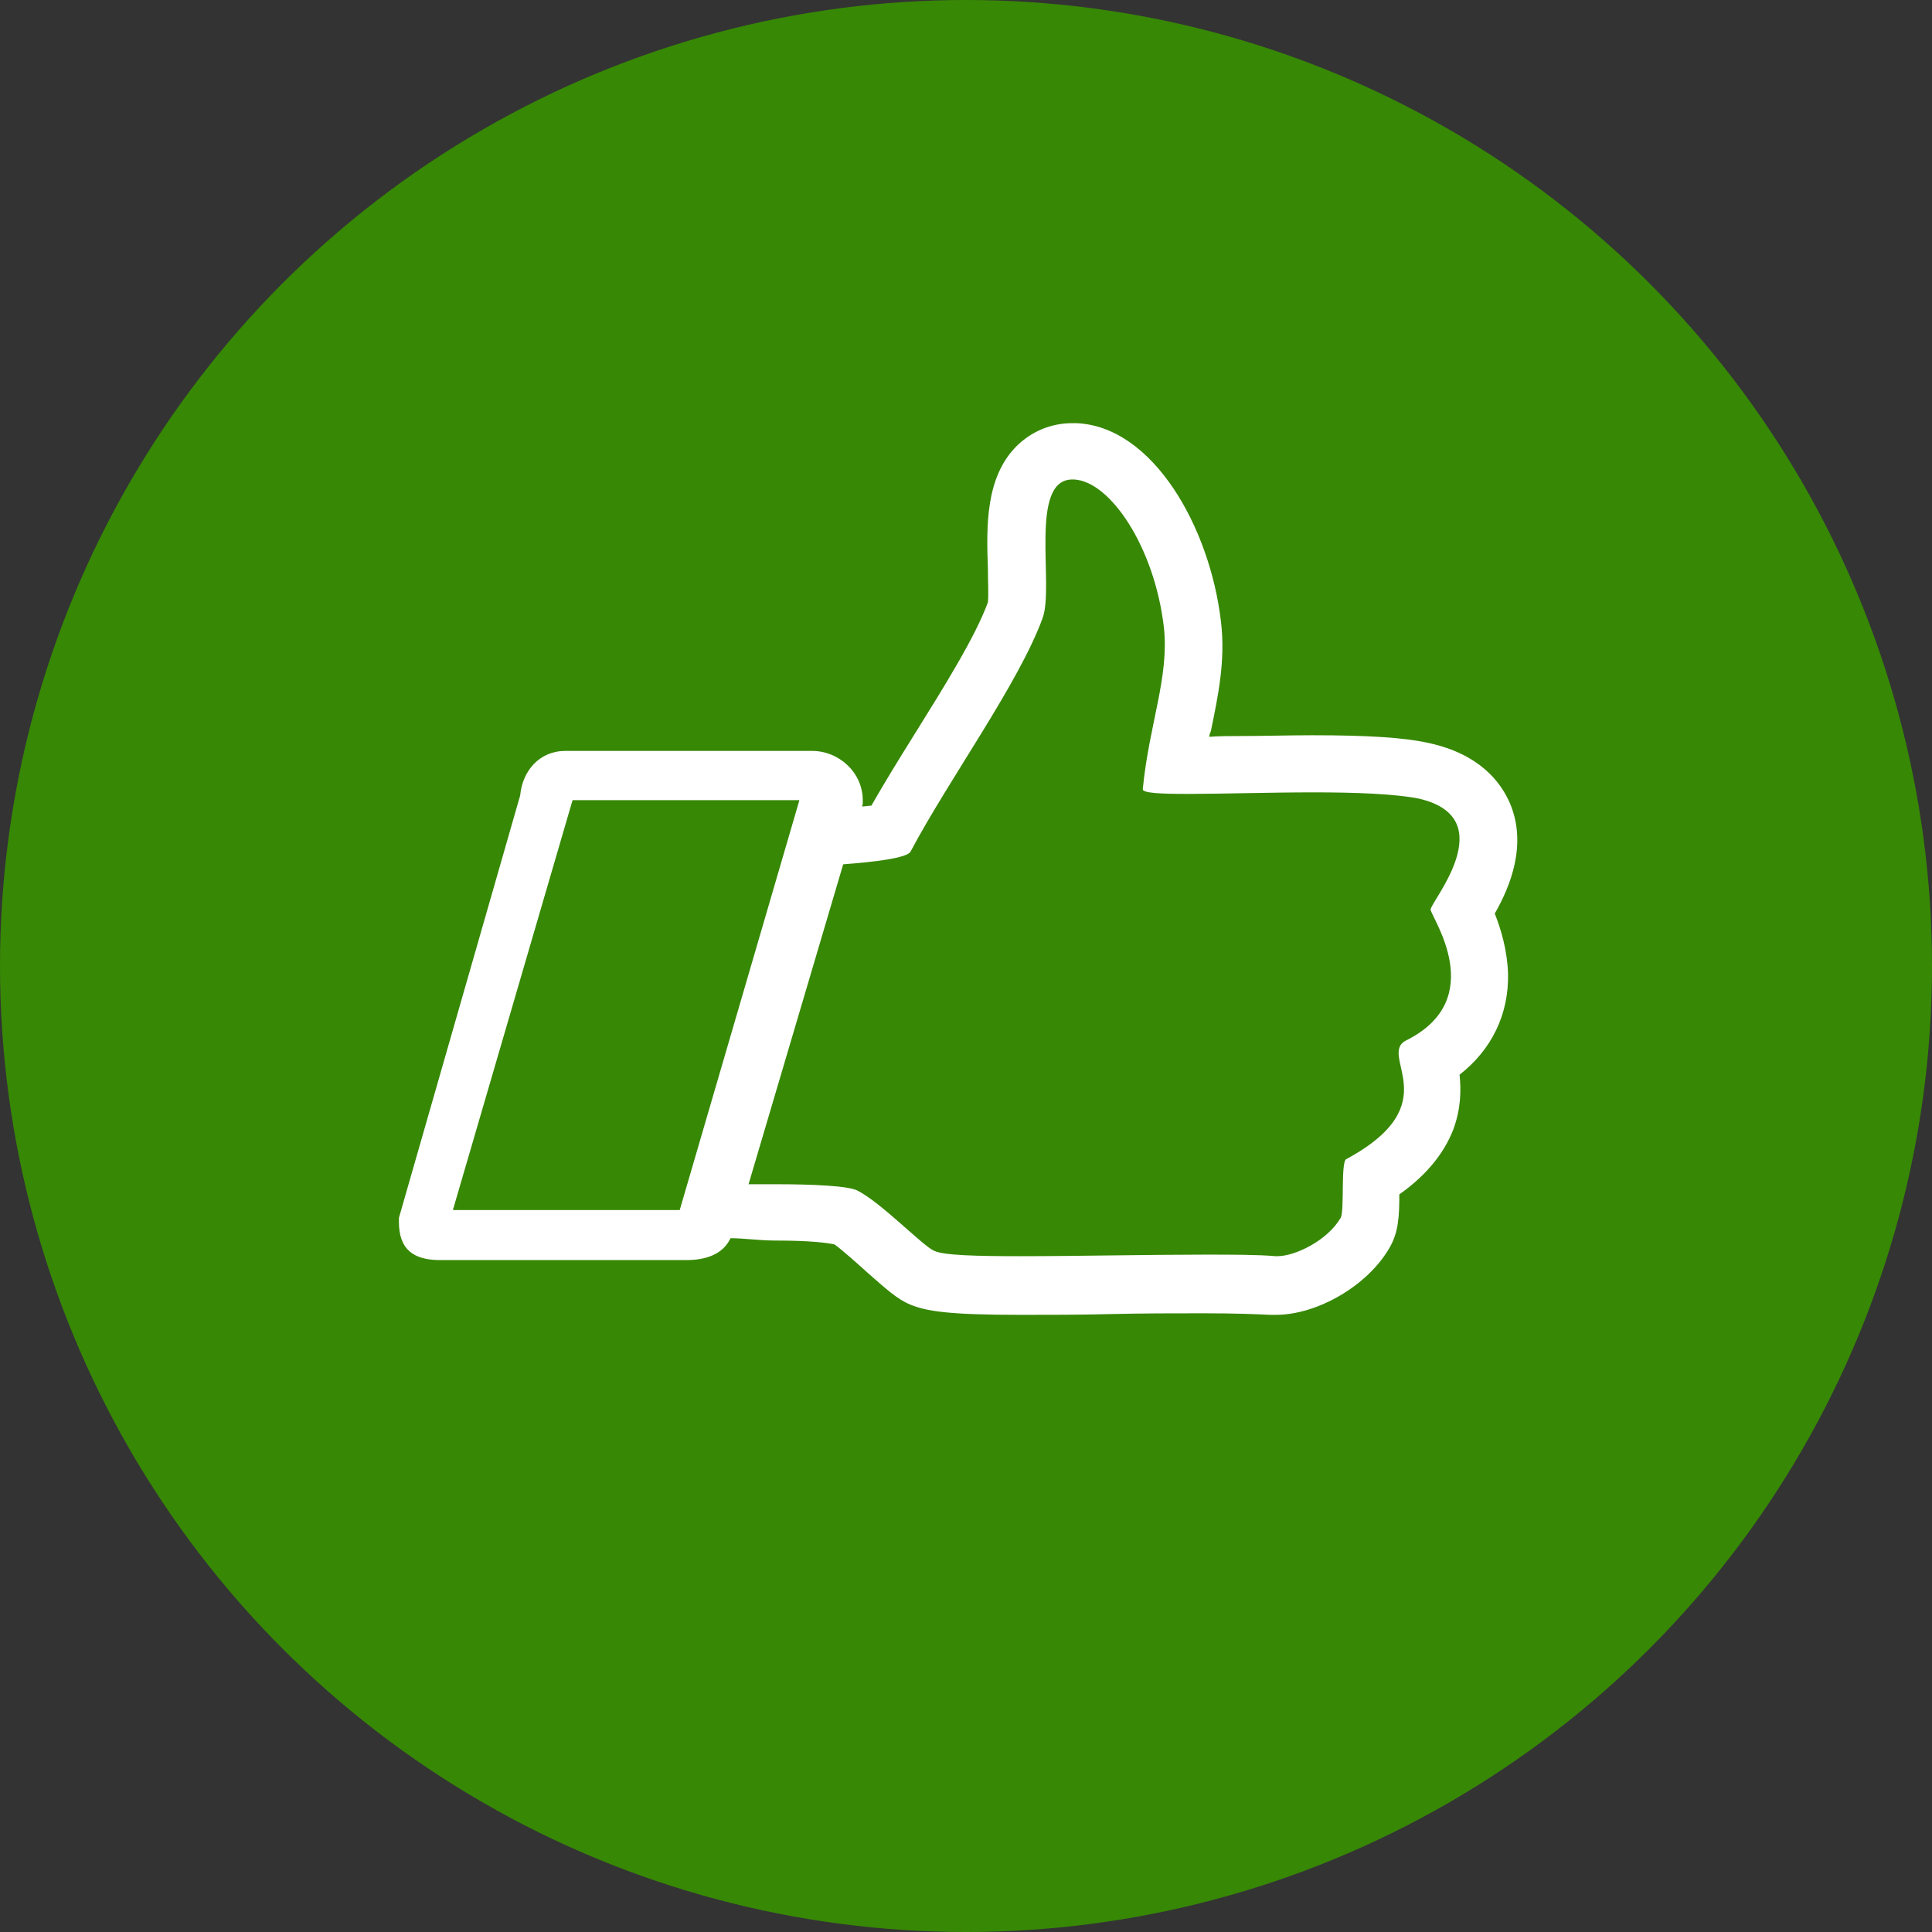
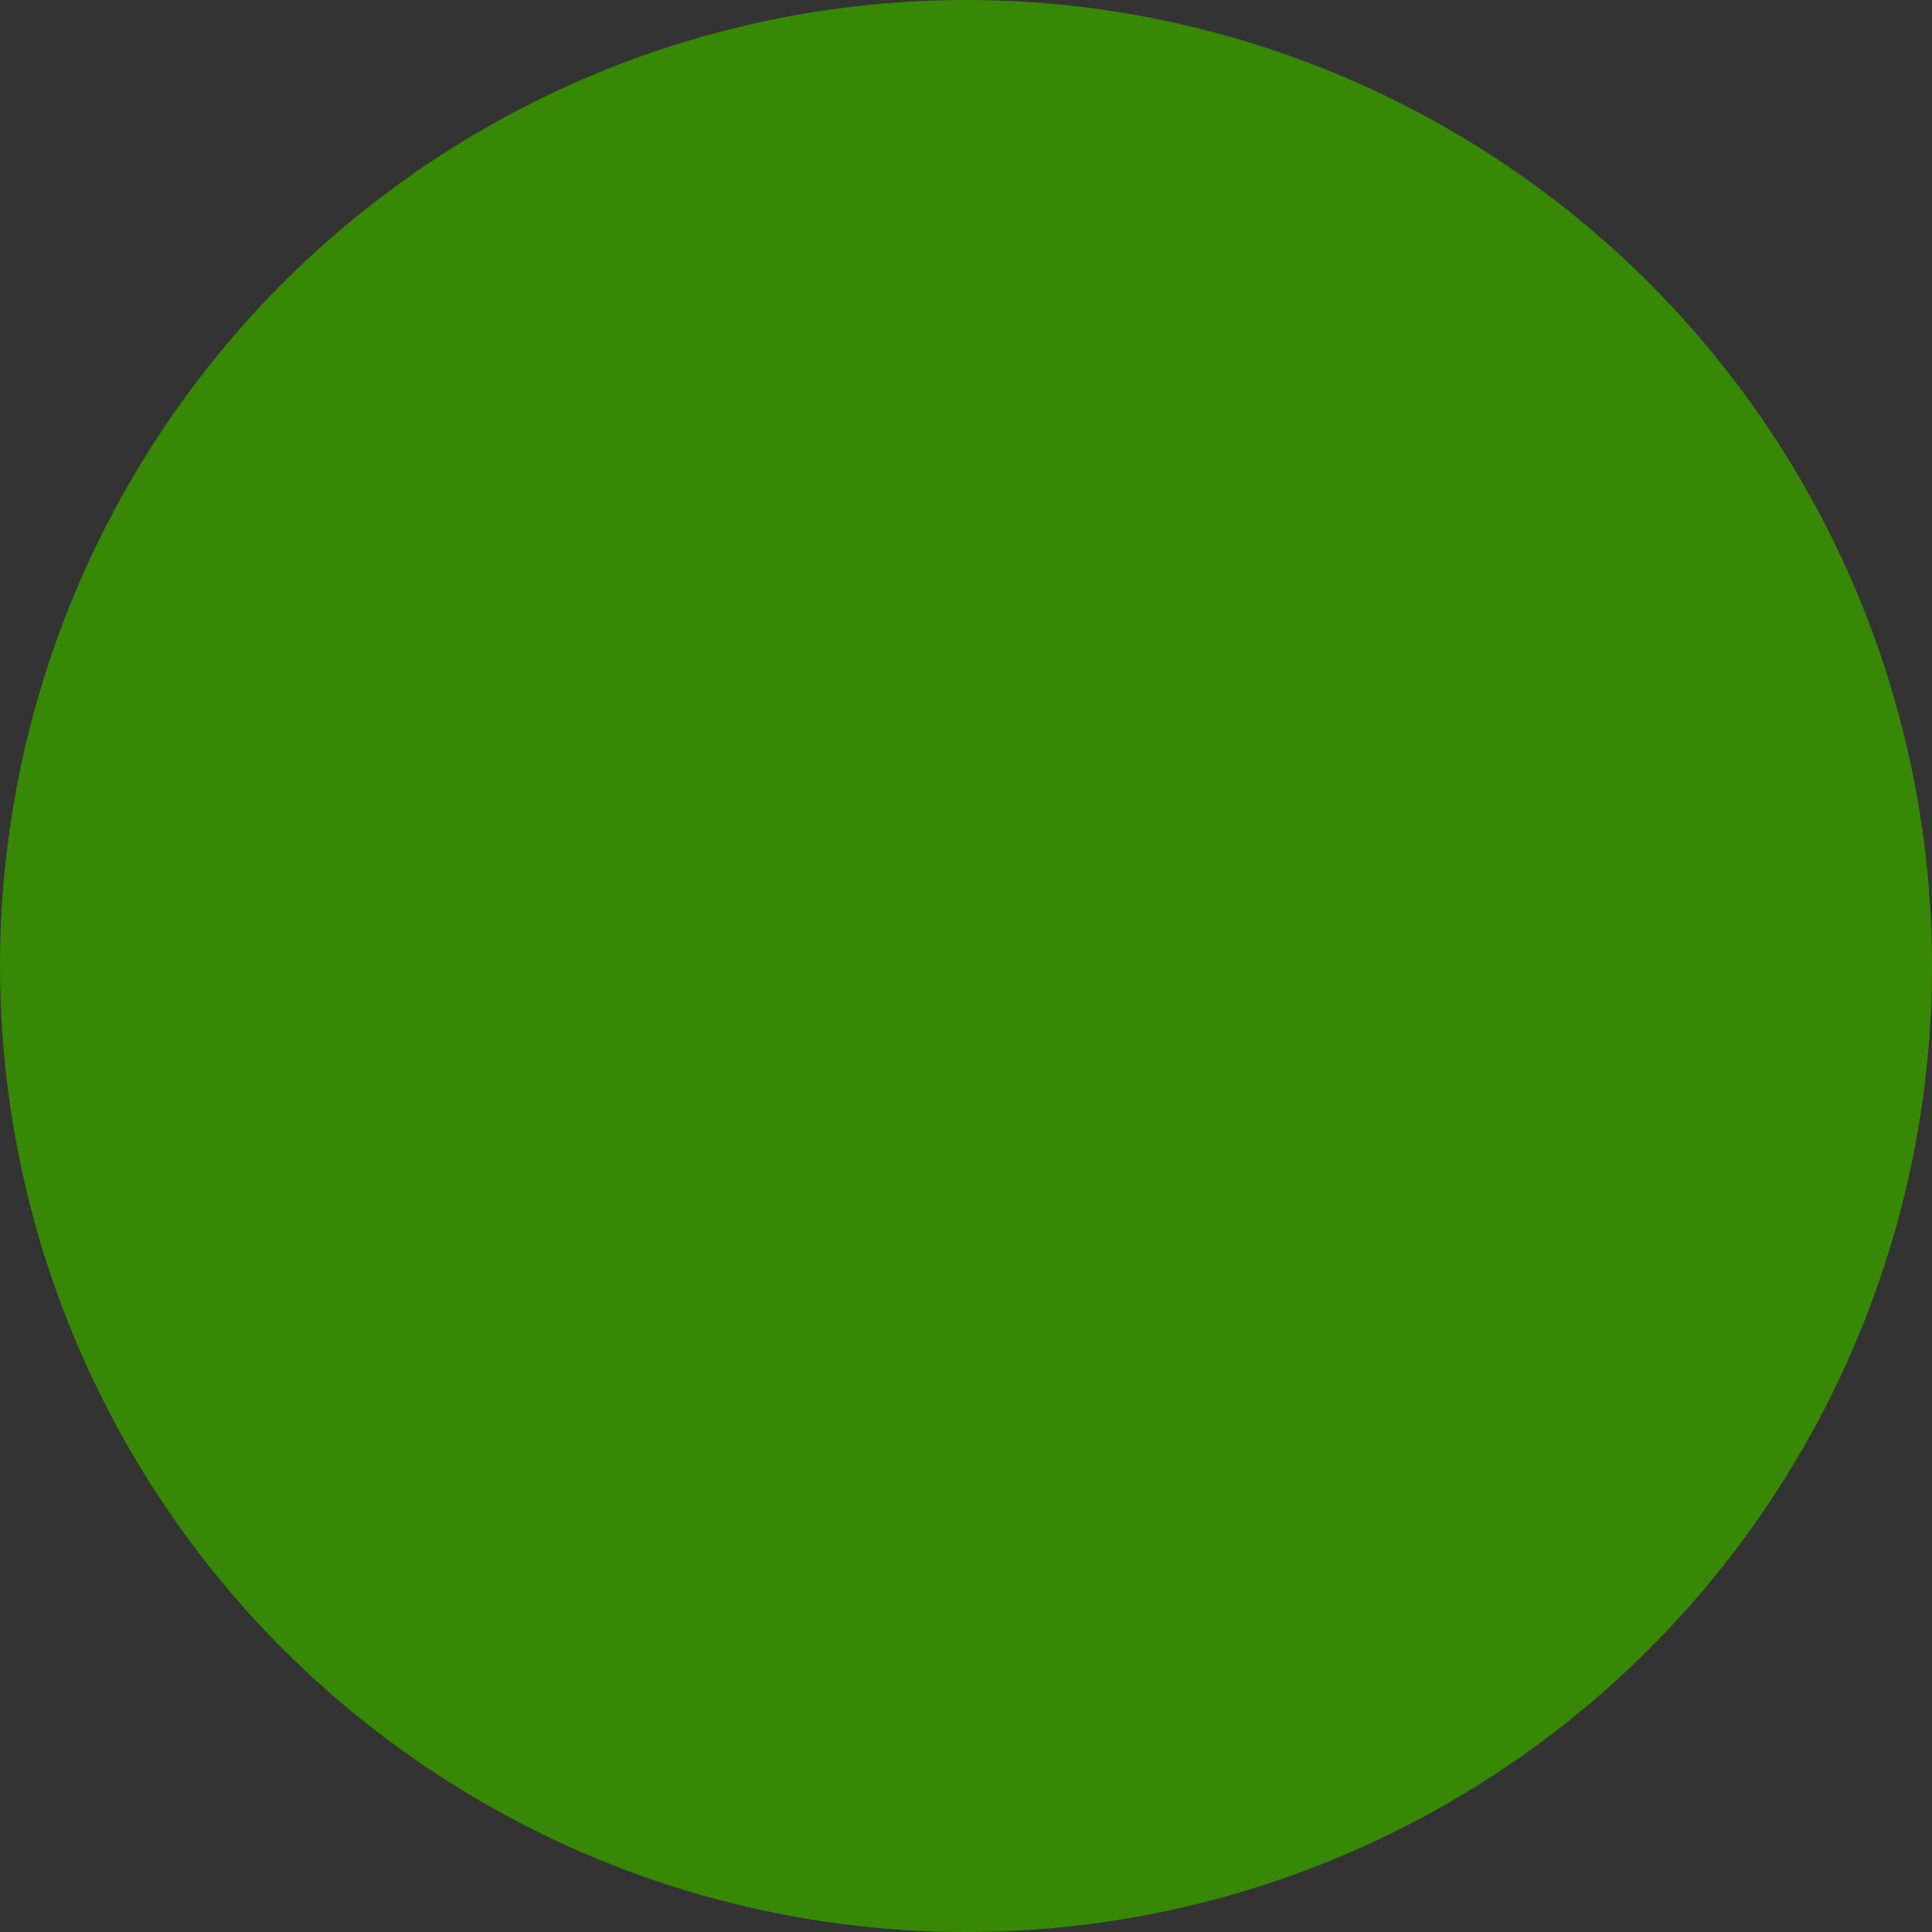
<svg xmlns="http://www.w3.org/2000/svg" version="1.1" id="Layer_1" x="0px" y="0px" viewBox="0 0 247 247" style="enable-background:new 0 0 247 247;" xml:space="preserve">
  <rect x="0" y="0" width="247" height="247" fill="#333333" stroke="none" />
  <style type="text/css"> .st0{fill:#378805;} .st1{fill:#FFFFFF;} </style>
  <circle class="st0" cx="123.5" cy="123.5" r="123.5" />
-   <path class="st1" d="M193,102.6c-1.2-2.7-3.9-6.2-10.3-7.6c-3.1-0.7-7.7-1-14.9-1c-3.1,0-6.4,0.1-9.3,0.1c-1.3,0-2.7,0-3.9,0.1 c0-0.2,0.1-0.5,0.2-0.7c0.9-4.4,1.9-9,1.3-14c-1.4-12.1-8.7-25-18.5-25.4c-0.2,0-0.3,0-0.5,0c-2.8,0-5.3,1.1-7.2,3 c-3.9,4-3.8,10.1-3.6,15.6c0,1.4,0.1,3.5,0,4.3c-1.6,4.4-5.6,10.8-9.4,16.9c-2,3.2-3.9,6.3-5.5,9.1c-0.4,0-0.7,0.1-1.2,0.1l0.1-0.3 v-0.5c0-3.5-3-6.3-6.5-6.3H72.3c-3.3,0-5.5,2.5-5.8,5.7l-15.5,54v0.5c0,3.5,1.8,4.9,5.3,4.9h31.4c2.5,0,4.7-0.7,5.7-2.8 c1.7,0,3.7,0.3,5.7,0.3c4.6,0,6.7,0.3,7.6,0.5c1.1,0.8,3.2,2.7,4.2,3.6c2.4,2.1,3.8,3.4,5.5,4.1c2,0.8,4.6,1.3,14,1.3 c3.6,0,7.7,0,11.6-0.1c4.1-0.1,8.2-0.1,11.9-0.1c3.8,0,6.5,0.1,8.5,0.2c0.2,0,0.5,0,0.7,0c5.3,0,11.7-3.7,14.5-8.5 c1.2-2,1.3-4.1,1.3-6.9c3.4-2.4,5.7-5.2,6.9-8.3c1-2.7,1-5.1,0.8-7c4.1-3.2,6.3-7.7,6.2-12.9c-0.1-3-0.9-5.7-1.7-7.7 C193.1,113.3,195.3,107.9,193,102.6z M73.2,102.3h29l-15.3,52.4h-29L73.2,102.3z M182.9,116.3c0.1,1,7.5,11.4-3.1,16.7 c-3.8,1.9,5.5,8.1-7.7,15.2c-0.7,0.4-0.2,6.6-0.7,7.5c-1.7,2.9-5.8,4.9-8.1,4.9c-0.1,0-0.2,0-0.2,0c-2.3-0.2-5.5-0.2-9-0.2 c-7.4,0-16.5,0.2-23.6,0.2c-5.6,0-9.9-0.1-11.1-0.7c-1.4-0.6-6.8-6.2-9.8-7.7c-1.2-0.6-5.8-0.8-10.4-0.8c-1.2,0-2.4,0-3.5,0 l12.1-40.9c4-0.3,8.1-0.8,8.6-1.6c4.8-9.1,13.9-21.6,16.9-29.9c1.5-4.1-1.8-17.7,3.8-17.7c0.1,0,0.1,0,0.2,0 c4.6,0.2,10.3,8.6,11.5,18.9c0.7,6.4-1.9,12.4-2.7,20.7c0,0.5,2.3,0.6,5.8,0.6c4.3,0,10.4-0.2,16.1-0.2c5.4,0,10.4,0.2,13.4,0.8 C192.2,104.6,182.8,115.4,182.9,116.3z" />
</svg>